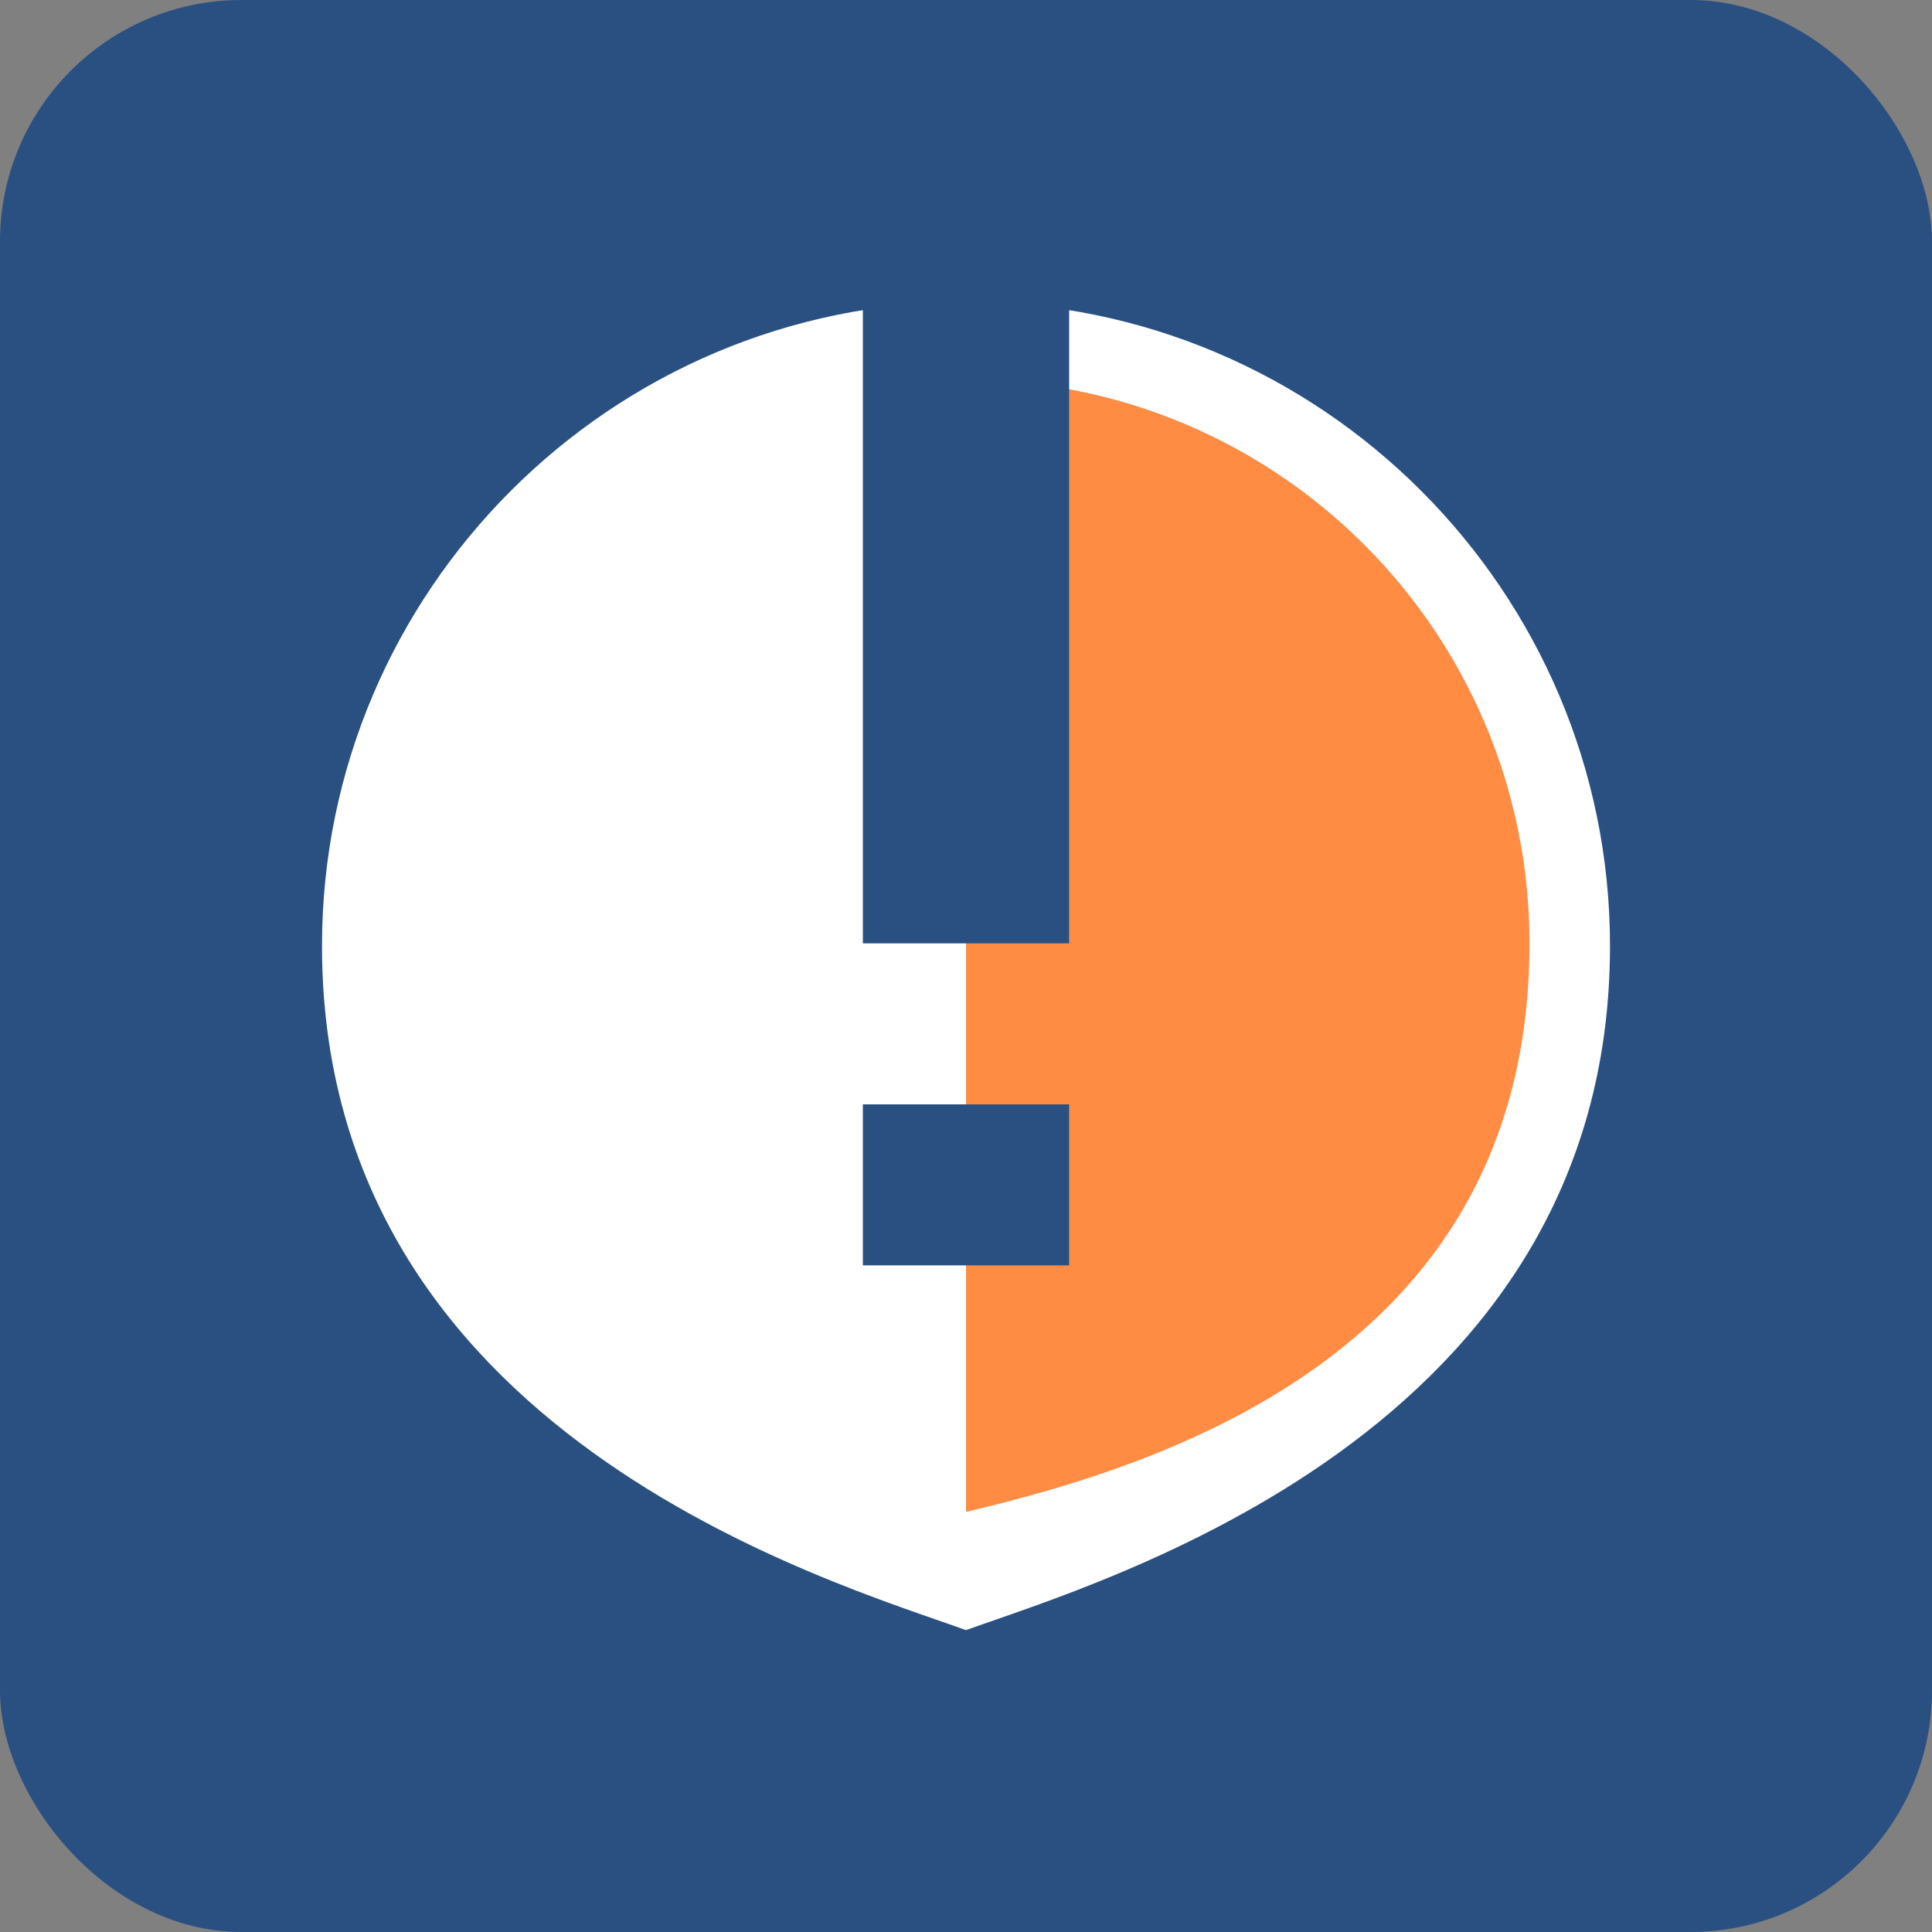
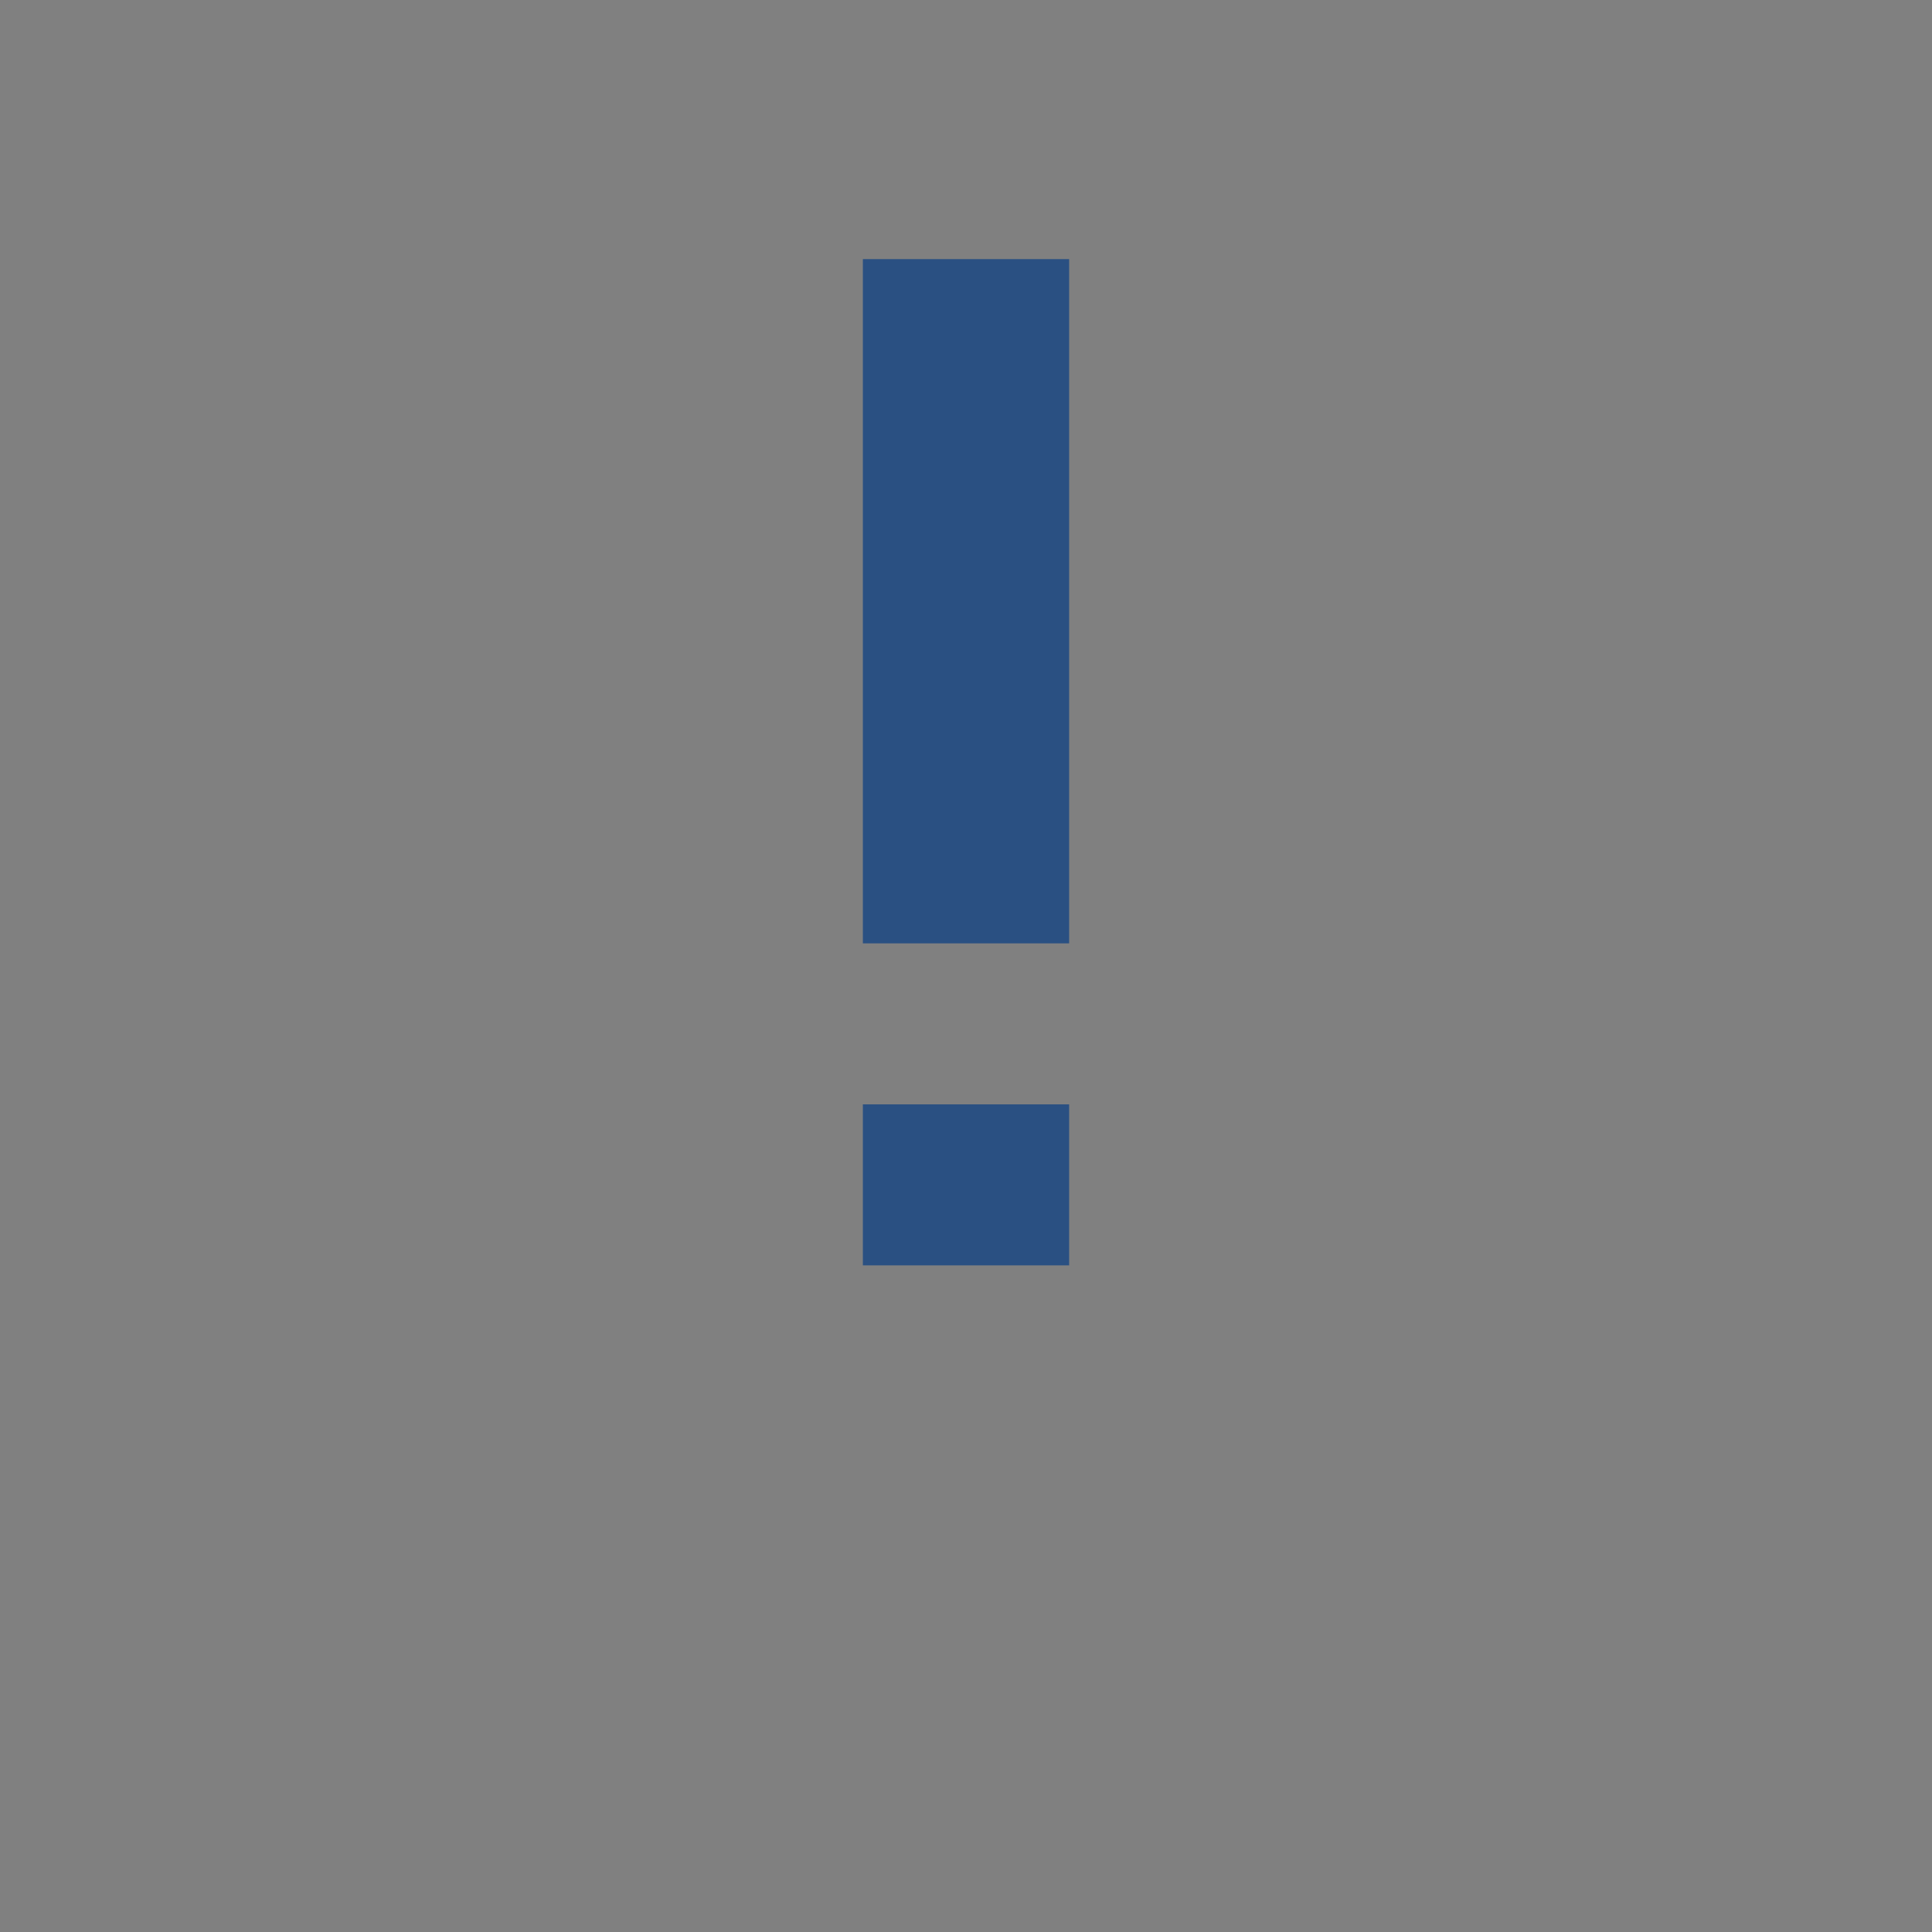
<svg xmlns="http://www.w3.org/2000/svg" viewBox="0 0 512 512" width="32" height="32">
  <rect x="0" y="0" width="512" height="512" fill="#808080" stroke="none" />
-   <rect width="512" height="512" rx="64" fill="#2A5082" />
-   <path d="M256 80C161.928 80 85.334 156.594 85.334 250.666c0 129.396 134.794 168.397 170.666 181.334 35.872-12.937 170.666-51.938 170.666-181.334C426.666 156.594 350.072 80 256 80z" fill="#fff" />
-   <path d="M256 400.666v-300c82.475 0 149.334 66.86 149.334 149.334 0 107.402-95.2 137.867-149.334 150.666z" fill="#FF8C42" />
  <path d="M228.666 335.333h54.667v-42.666h-54.667v42.666zm0-266.667v181.334h54.667V68.666h-54.667z" fill="#2A5082" />
</svg>